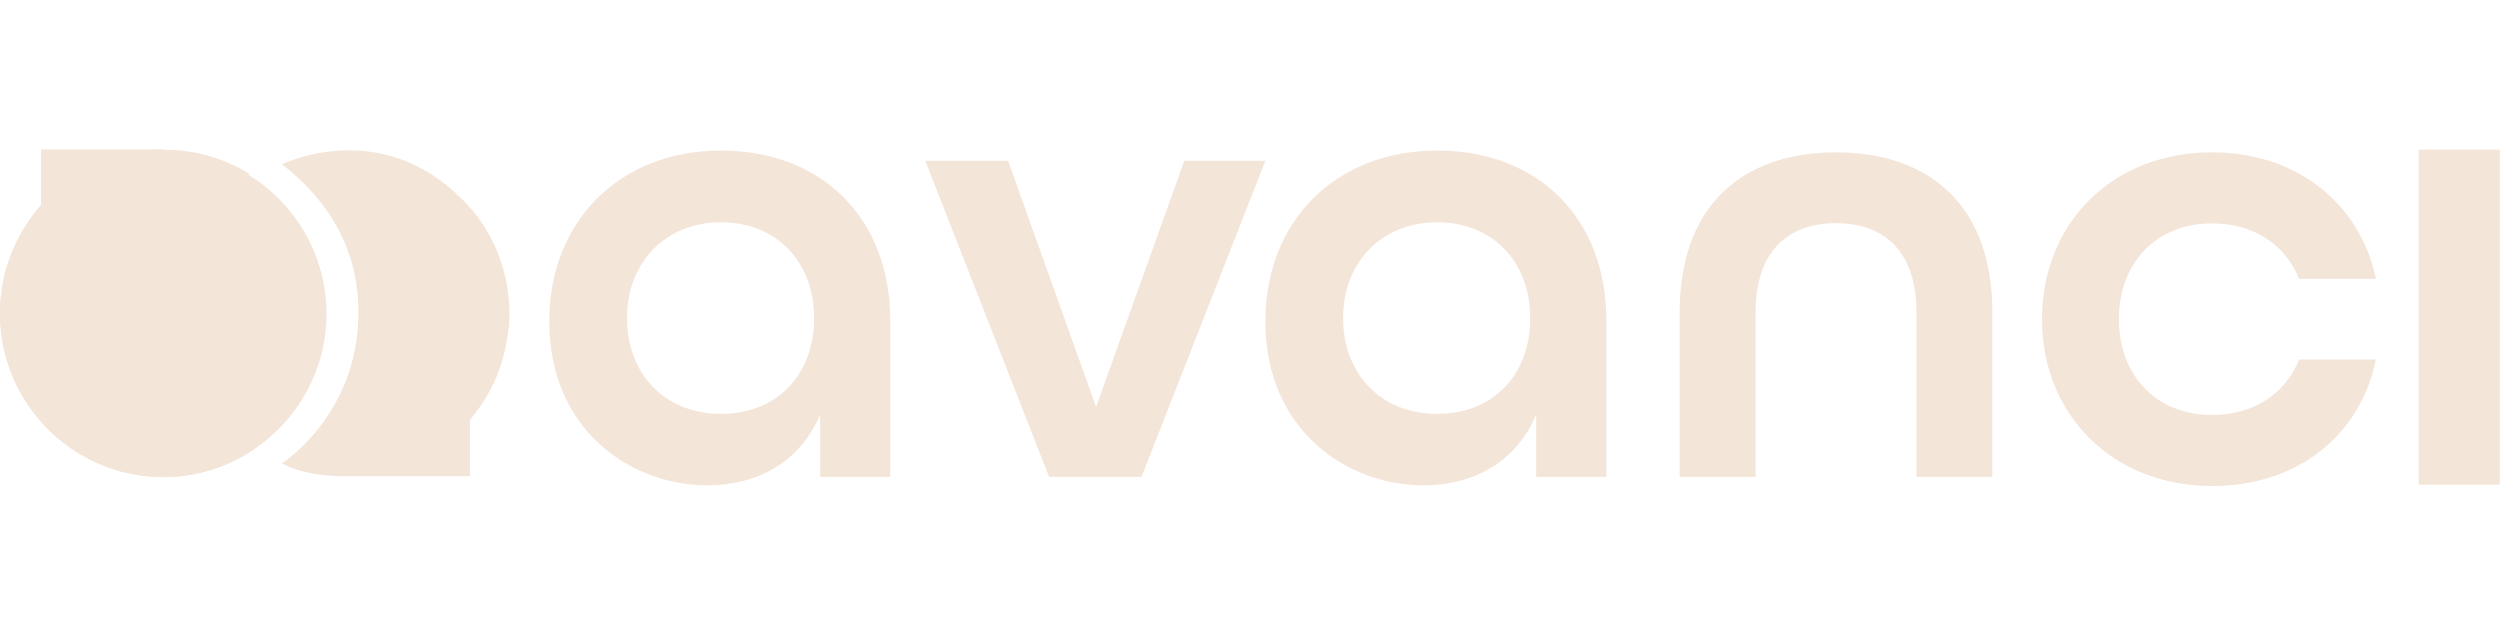
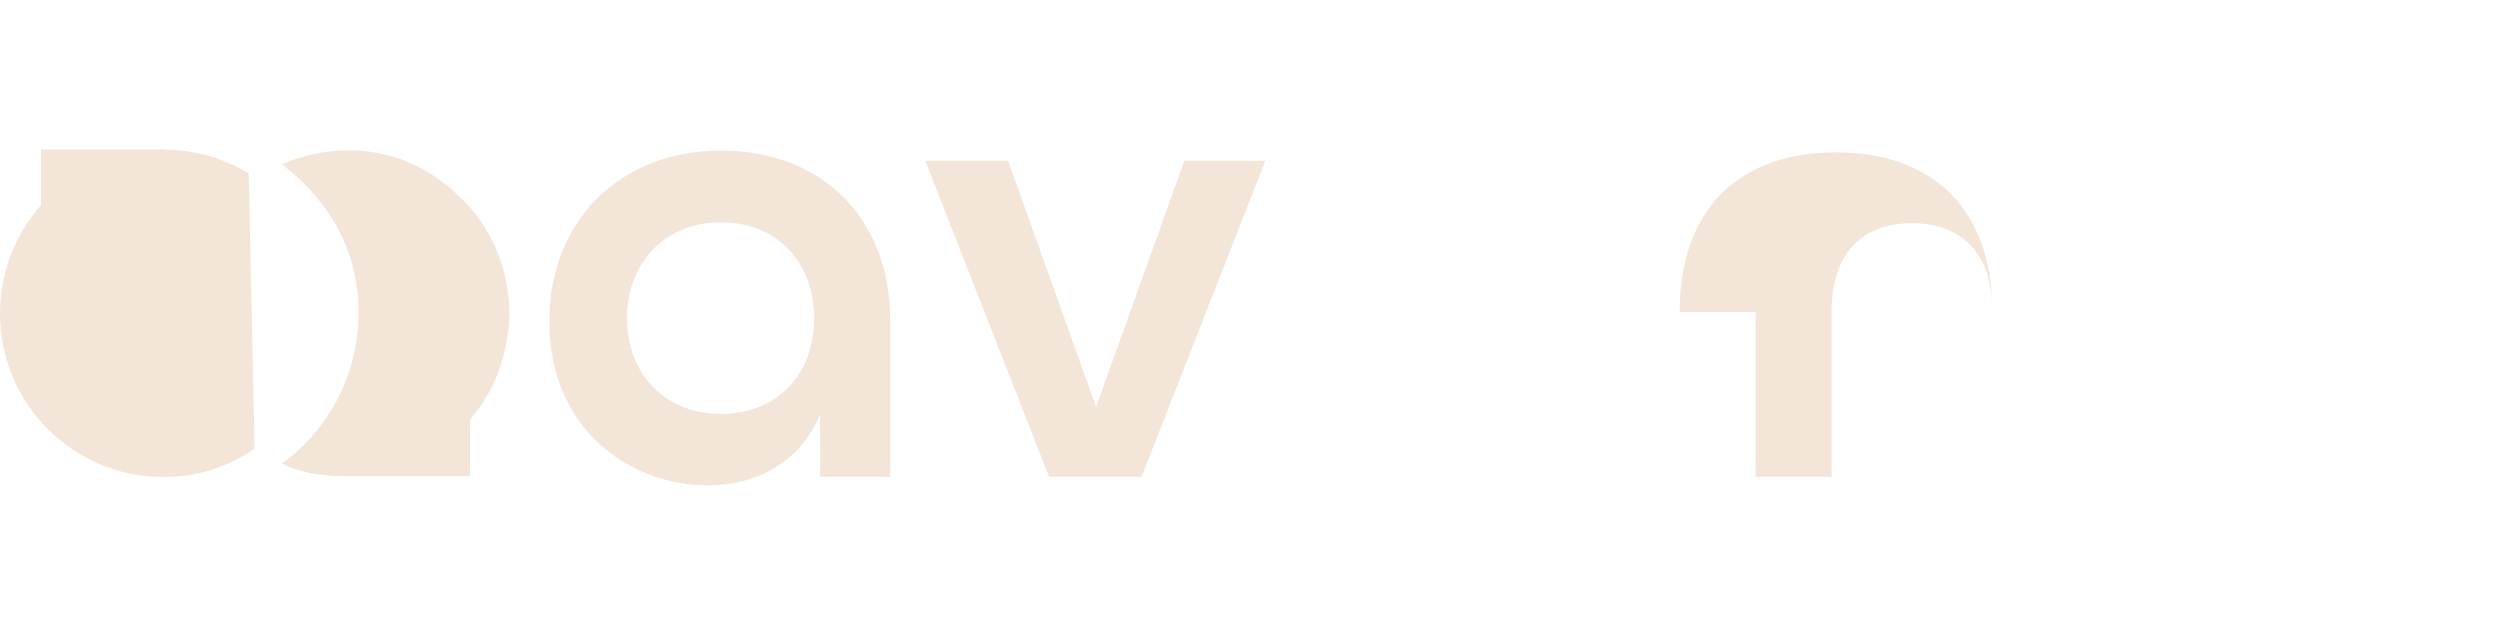
<svg xmlns="http://www.w3.org/2000/svg" id="Calque_2" data-name="Calque 2" width="101.024" height="25.66" viewBox="0 0 112.24 15.07">
  <defs>
    <style>
      .cls-1 {
        fill: #f4e5d9;
      }
    </style>
  </defs>
  <g id="Calque_1-2" data-name="Calque 1">
-     <rect class="cls-1" x="108.59" width="3.64" height="15.04" />
    <polygon class="cls-1" points="41.54 .5 45.26 .5 49.21 11.55 53.17 .5 56.81 .5 51.25 14.69 47.1 14.69 41.54 .5" />
-     <path class="cls-1" d="m75.41,7.29c0-4.76,2.8-7.17,7.02-7.17s7.02,2.42,7.02,7.17v7.4h-3.41v-7.4c0-2.69-1.42-3.99-3.61-3.99s-3.61,1.3-3.61,3.99v7.4h-3.41v-7.4h0Z" />
-     <path class="cls-1" d="m91.68,7.6c0-4.3,3.15-7.48,7.63-7.48,3.84,0,6.67,2.34,7.36,5.68h-3.45c-.61-1.53-2.03-2.49-3.91-2.49-2.49,0-4.18,1.76-4.18,4.3s1.69,4.3,4.18,4.3c1.88,0,3.3-.96,3.91-2.49h3.45c-.69,3.38-3.49,5.68-7.36,5.68-4.45,0-7.63-3.18-7.63-7.48" />
-     <path class="cls-1" d="m56.81,7.71C56.81,3.18,59.99.04,64.52.04s7.6,3.03,7.6,7.63v7.02h-3.15v-2.8c-.88,2.11-2.8,3.18-5.06,3.18-3.45,0-7.1-2.49-7.1-7.36m11.89-.15c0-2.53-1.69-4.3-4.18-4.3s-4.22,1.8-4.22,4.3,1.69,4.3,4.22,4.3,4.18-1.76,4.18-4.3" />
+     <path class="cls-1" d="m75.41,7.29c0-4.76,2.8-7.17,7.02-7.17s7.02,2.42,7.02,7.17v7.4v-7.4c0-2.69-1.42-3.99-3.61-3.99s-3.61,1.3-3.61,3.99v7.4h-3.41v-7.4h0Z" />
    <path class="cls-1" d="m24.66,7.71C24.66,3.18,27.85.04,32.37.04s7.6,3.03,7.6,7.63v7.02h-3.15v-2.8c-.88,2.11-2.8,3.18-5.06,3.18-3.45,0-7.1-2.49-7.1-7.36m11.89-.15c0-2.53-1.69-4.3-4.18-4.3s-4.22,1.8-4.22,4.3,1.69,4.3,4.22,4.3,4.18-1.76,4.18-4.3" />
    <polyline class="cls-1" points="1.84 4.33 1.84 0 7.4 0" />
-     <path class="cls-1" d="m0,7.36C0,3.3,3.3.04,7.33.04s7.33,3.3,7.33,7.33-3.3,7.33-7.33,7.33S0,11.39,0,7.36" />
    <polyline class="cls-1" points="1.84 4.33 1.84 0 7.4 0" />
    <path class="cls-1" d="m11.43,13.43c-1.19.81-2.57,1.27-4.1,1.27C3.26,14.69,0,11.39,0,7.36S3.26,0,7.33,0c1.42,0,2.72.38,3.84,1.07" />
    <path class="cls-1" d="m12.66,14.08s3.76-2.38,3.41-7.44c-.08-.65-.19-3.49-3.41-5.98.15-.08,4.45-2.11,8.09,1.57.19.19,2.3,2.11,2.11,5.64-.12.73-.23,2.45-1.76,4.26v2.53h-5.64s-1.73.04-2.8-.58" />
  </g>
</svg>